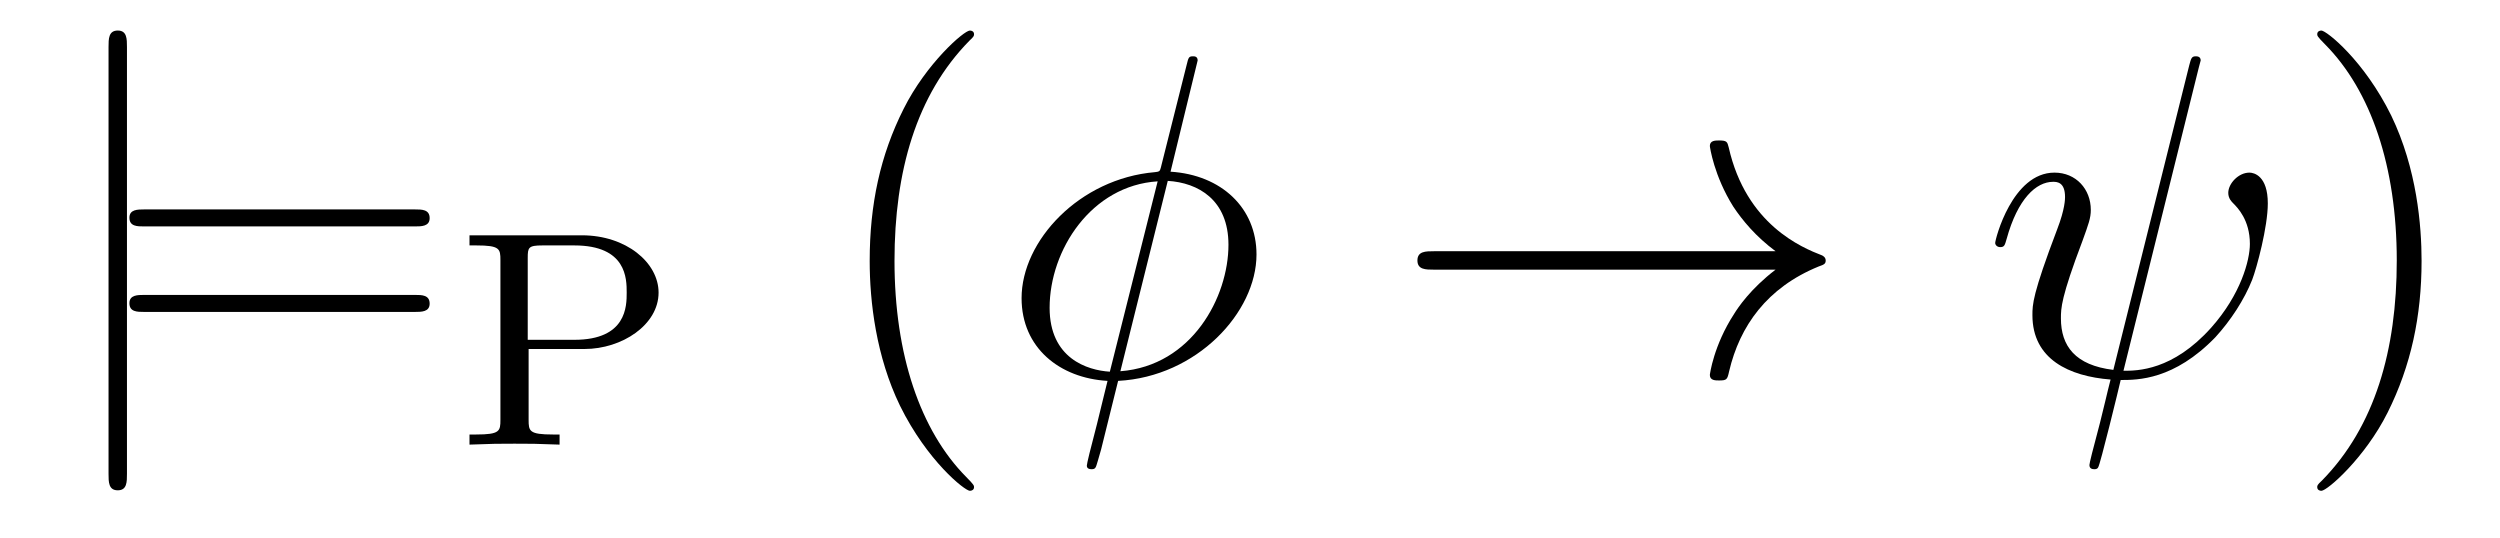
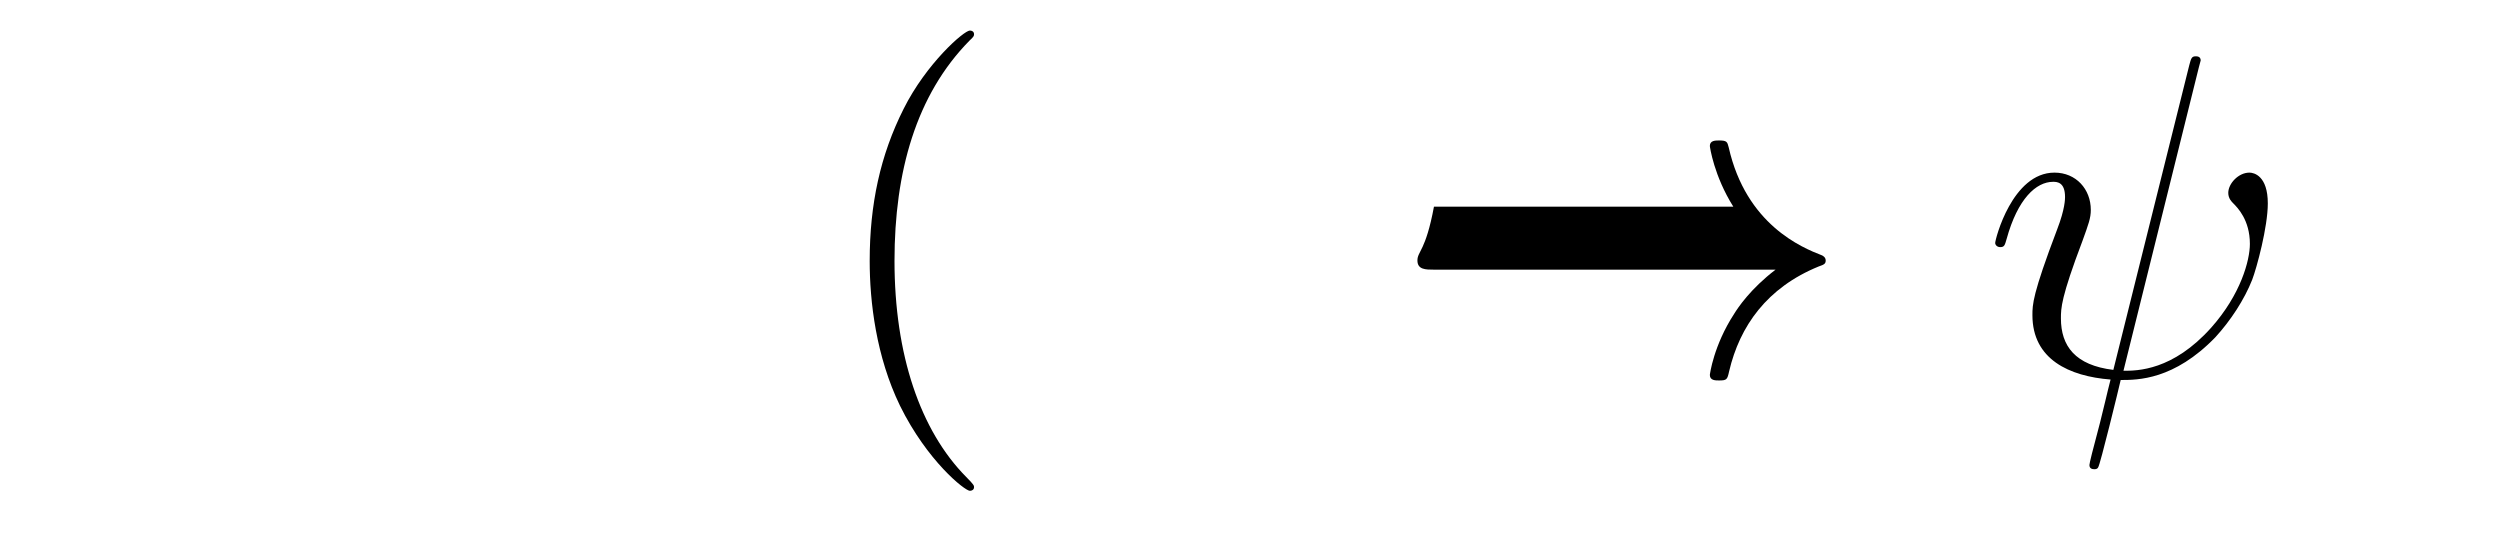
<svg xmlns="http://www.w3.org/2000/svg" version="1.1" width="65pt" height="14pt" viewBox="0 -14 65 14">
  <g id="page1">
    <g transform="matrix(1 0 0 -1 -127 650)">
-       <path d="M130.301 662.775C130.301 662.99 130.301 663.206 130.062 663.206C129.822 663.206 129.822 662.99 129.822 662.775V651.682C129.822 651.467 129.822 651.252 130.062 651.252C130.301 651.252 130.301 651.467 130.301 651.682V662.775Z" />
-       <path d="M137.788 658.113C137.956 658.113 138.171 658.113 138.171 658.328C138.171 658.555 137.968 658.555 137.788 658.555H130.748C130.58 658.555 130.365 658.555 130.365 658.34C130.365 658.113 130.568 658.113 130.748 658.113H137.788ZM137.788 655.89C137.956 655.89 138.171 655.89 138.171 656.105C138.171 656.332 137.968 656.332 137.788 656.332H130.748C130.58 656.332 130.365 656.332 130.365 656.117C130.365 655.89 130.568 655.89 130.748 655.89H137.788Z" />
-       <path d="M140.744 654.926H142.195C143.175 654.926 144.123 655.556 144.123 656.392C144.123 657.173 143.278 657.882 142.131 657.882H139.207V657.619H139.382C139.995 657.619 140.011 657.532 140.011 657.237V653.085C140.011 652.791 139.995 652.703 139.382 652.703H139.207V652.44C139.884 652.464 139.9 652.464 140.378 652.464S140.872 652.464 141.549 652.44V652.703H141.374C140.76 652.703 140.744 652.791 140.744 653.085V654.926ZM140.721 655.165V657.293C140.721 657.564 140.737 657.619 141.103 657.619H141.932C143.294 657.619 143.294 656.751 143.294 656.392C143.294 656.042 143.294 655.165 141.932 655.165H140.721Z" />
      <path d="M152.325 651.335C152.325 651.371 152.325 651.395 152.122 651.598C150.927 652.806 150.257 654.778 150.257 657.217C150.257 659.536 150.819 661.532 152.206 662.943C152.325 663.05 152.325 663.074 152.325 663.11C152.325 663.182 152.265 663.206 152.217 663.206C152.062 663.206 151.082 662.345 150.496 661.173C149.887 659.966 149.612 658.687 149.612 657.217C149.612 656.152 149.779 654.73 150.4 653.451C151.106 652.017 152.086 651.239 152.217 651.239C152.265 651.239 152.325 651.263 152.325 651.335Z" />
-       <path d="M158.139 662.428C158.139 662.536 158.055 662.536 158.019 662.536C157.912 662.536 157.9 662.512 157.852 662.309L157.206 659.739C157.17 659.583 157.159 659.572 157.147 659.56C157.135 659.536 157.051 659.524 157.027 659.524C155.067 659.356 153.561 657.742 153.561 656.248C153.561 654.957 154.553 654.168 155.796 654.097C155.7 653.726 155.616 653.343 155.521 652.973C155.354 652.339 155.258 651.945 155.258 651.897C155.258 651.873 155.258 651.801 155.377 651.801C155.413 651.801 155.461 651.801 155.485 651.849C155.509 651.873 155.581 652.16 155.629 652.315L156.071 654.097C158.115 654.204 159.669 655.878 159.669 657.384C159.669 658.591 158.76 659.452 157.434 659.536L158.139 662.428ZM157.362 659.297C158.151 659.249 158.94 658.807 158.94 657.635C158.94 656.284 157.995 654.491 156.13 654.348L157.362 659.297ZM155.856 654.336C155.27 654.372 154.29 654.682 154.29 655.997C154.29 657.503 155.377 659.177 157.099 659.285L155.856 654.336Z" />
-       <path d="M173.165 656.989C172.508 656.487 172.185 655.997 172.089 655.842C171.552 655.017 171.456 654.264 171.456 654.252C171.456 654.108 171.599 654.108 171.695 654.108C171.898 654.108 171.91 654.132 171.958 654.348C172.233 655.519 172.938 656.523 174.289 657.073C174.432 657.121 174.468 657.145 174.468 657.228S174.397 657.348 174.373 657.36C173.847 657.563 172.4 658.161 171.946 660.169C171.91 660.313 171.898 660.348 171.695 660.348C171.599 660.348 171.456 660.348 171.456 660.205C171.456 660.181 171.563 659.428 172.066 658.627C172.305 658.268 172.651 657.85 173.165 657.468H164.283C164.068 657.468 163.853 657.468 163.853 657.228C163.853 656.989 164.068 656.989 164.283 656.989H173.165Z" />
+       <path d="M173.165 656.989C172.508 656.487 172.185 655.997 172.089 655.842C171.552 655.017 171.456 654.264 171.456 654.252C171.456 654.108 171.599 654.108 171.695 654.108C171.898 654.108 171.91 654.132 171.958 654.348C172.233 655.519 172.938 656.523 174.289 657.073C174.432 657.121 174.468 657.145 174.468 657.228S174.397 657.348 174.373 657.36C173.847 657.563 172.4 658.161 171.946 660.169C171.91 660.313 171.898 660.348 171.695 660.348C171.599 660.348 171.456 660.348 171.456 660.205C171.456 660.181 171.563 659.428 172.066 658.627H164.283C164.068 657.468 163.853 657.468 163.853 657.228C163.853 656.989 164.068 656.989 164.283 656.989H173.165Z" />
      <path d="M184.17 662.249C184.17 662.261 184.218 662.417 184.218 662.428C184.218 662.536 184.122 662.536 184.086 662.536C183.979 662.536 183.967 662.476 183.919 662.297L181.947 654.383C180.954 654.503 180.584 655.005 180.584 655.722C180.584 655.985 180.584 656.26 181.146 657.742C181.301 658.173 181.361 658.328 181.361 658.543C181.361 659.081 180.978 659.512 180.416 659.512C179.317 659.512 178.875 657.778 178.875 657.683C178.875 657.635 178.922 657.575 179.006 657.575C179.114 657.575 179.125 657.623 179.173 657.79C179.46 658.83 179.938 659.273 180.381 659.273C180.488 659.273 180.691 659.261 180.691 658.878C180.691 658.83 180.691 658.567 180.488 658.041C179.843 656.344 179.843 656.081 179.843 655.806C179.843 654.658 180.799 654.216 181.875 654.132C181.779 653.762 181.696 653.379 181.6 653.009C181.409 652.292 181.325 651.957 181.325 651.909C181.325 651.801 181.421 651.801 181.456 651.801C181.48 651.801 181.528 651.801 181.552 651.849C181.6 651.897 182.09 653.905 182.138 654.12C182.58 654.12 183.525 654.12 184.6 655.232C184.995 655.662 185.354 656.212 185.557 656.727C185.676 657.037 185.963 658.101 185.963 658.711C185.963 659.428 185.604 659.512 185.485 659.512C185.198 659.512 184.935 659.225 184.935 658.986C184.935 658.842 185.019 658.759 185.067 658.711C185.174 658.603 185.497 658.281 185.497 657.659C185.497 657.228 185.258 656.344 184.493 655.483C183.489 654.36 182.568 654.36 182.21 654.36L184.17 662.249Z" />
-       <path d="M189.961 657.217C189.961 658.125 189.842 659.607 189.173 660.994C188.467 662.428 187.487 663.206 187.355 663.206C187.308 663.206 187.248 663.182 187.248 663.11C187.248 663.074 187.248 663.05 187.451 662.847C188.647 661.64 189.316 659.667 189.316 657.228C189.316 654.909 188.754 652.913 187.367 651.502C187.248 651.395 187.248 651.371 187.248 651.335C187.248 651.263 187.308 651.239 187.355 651.239C187.511 651.239 188.491 652.1 189.077 653.272C189.687 654.491 189.961 655.782 189.961 657.217Z" />
    </g>
  </g>
</svg>